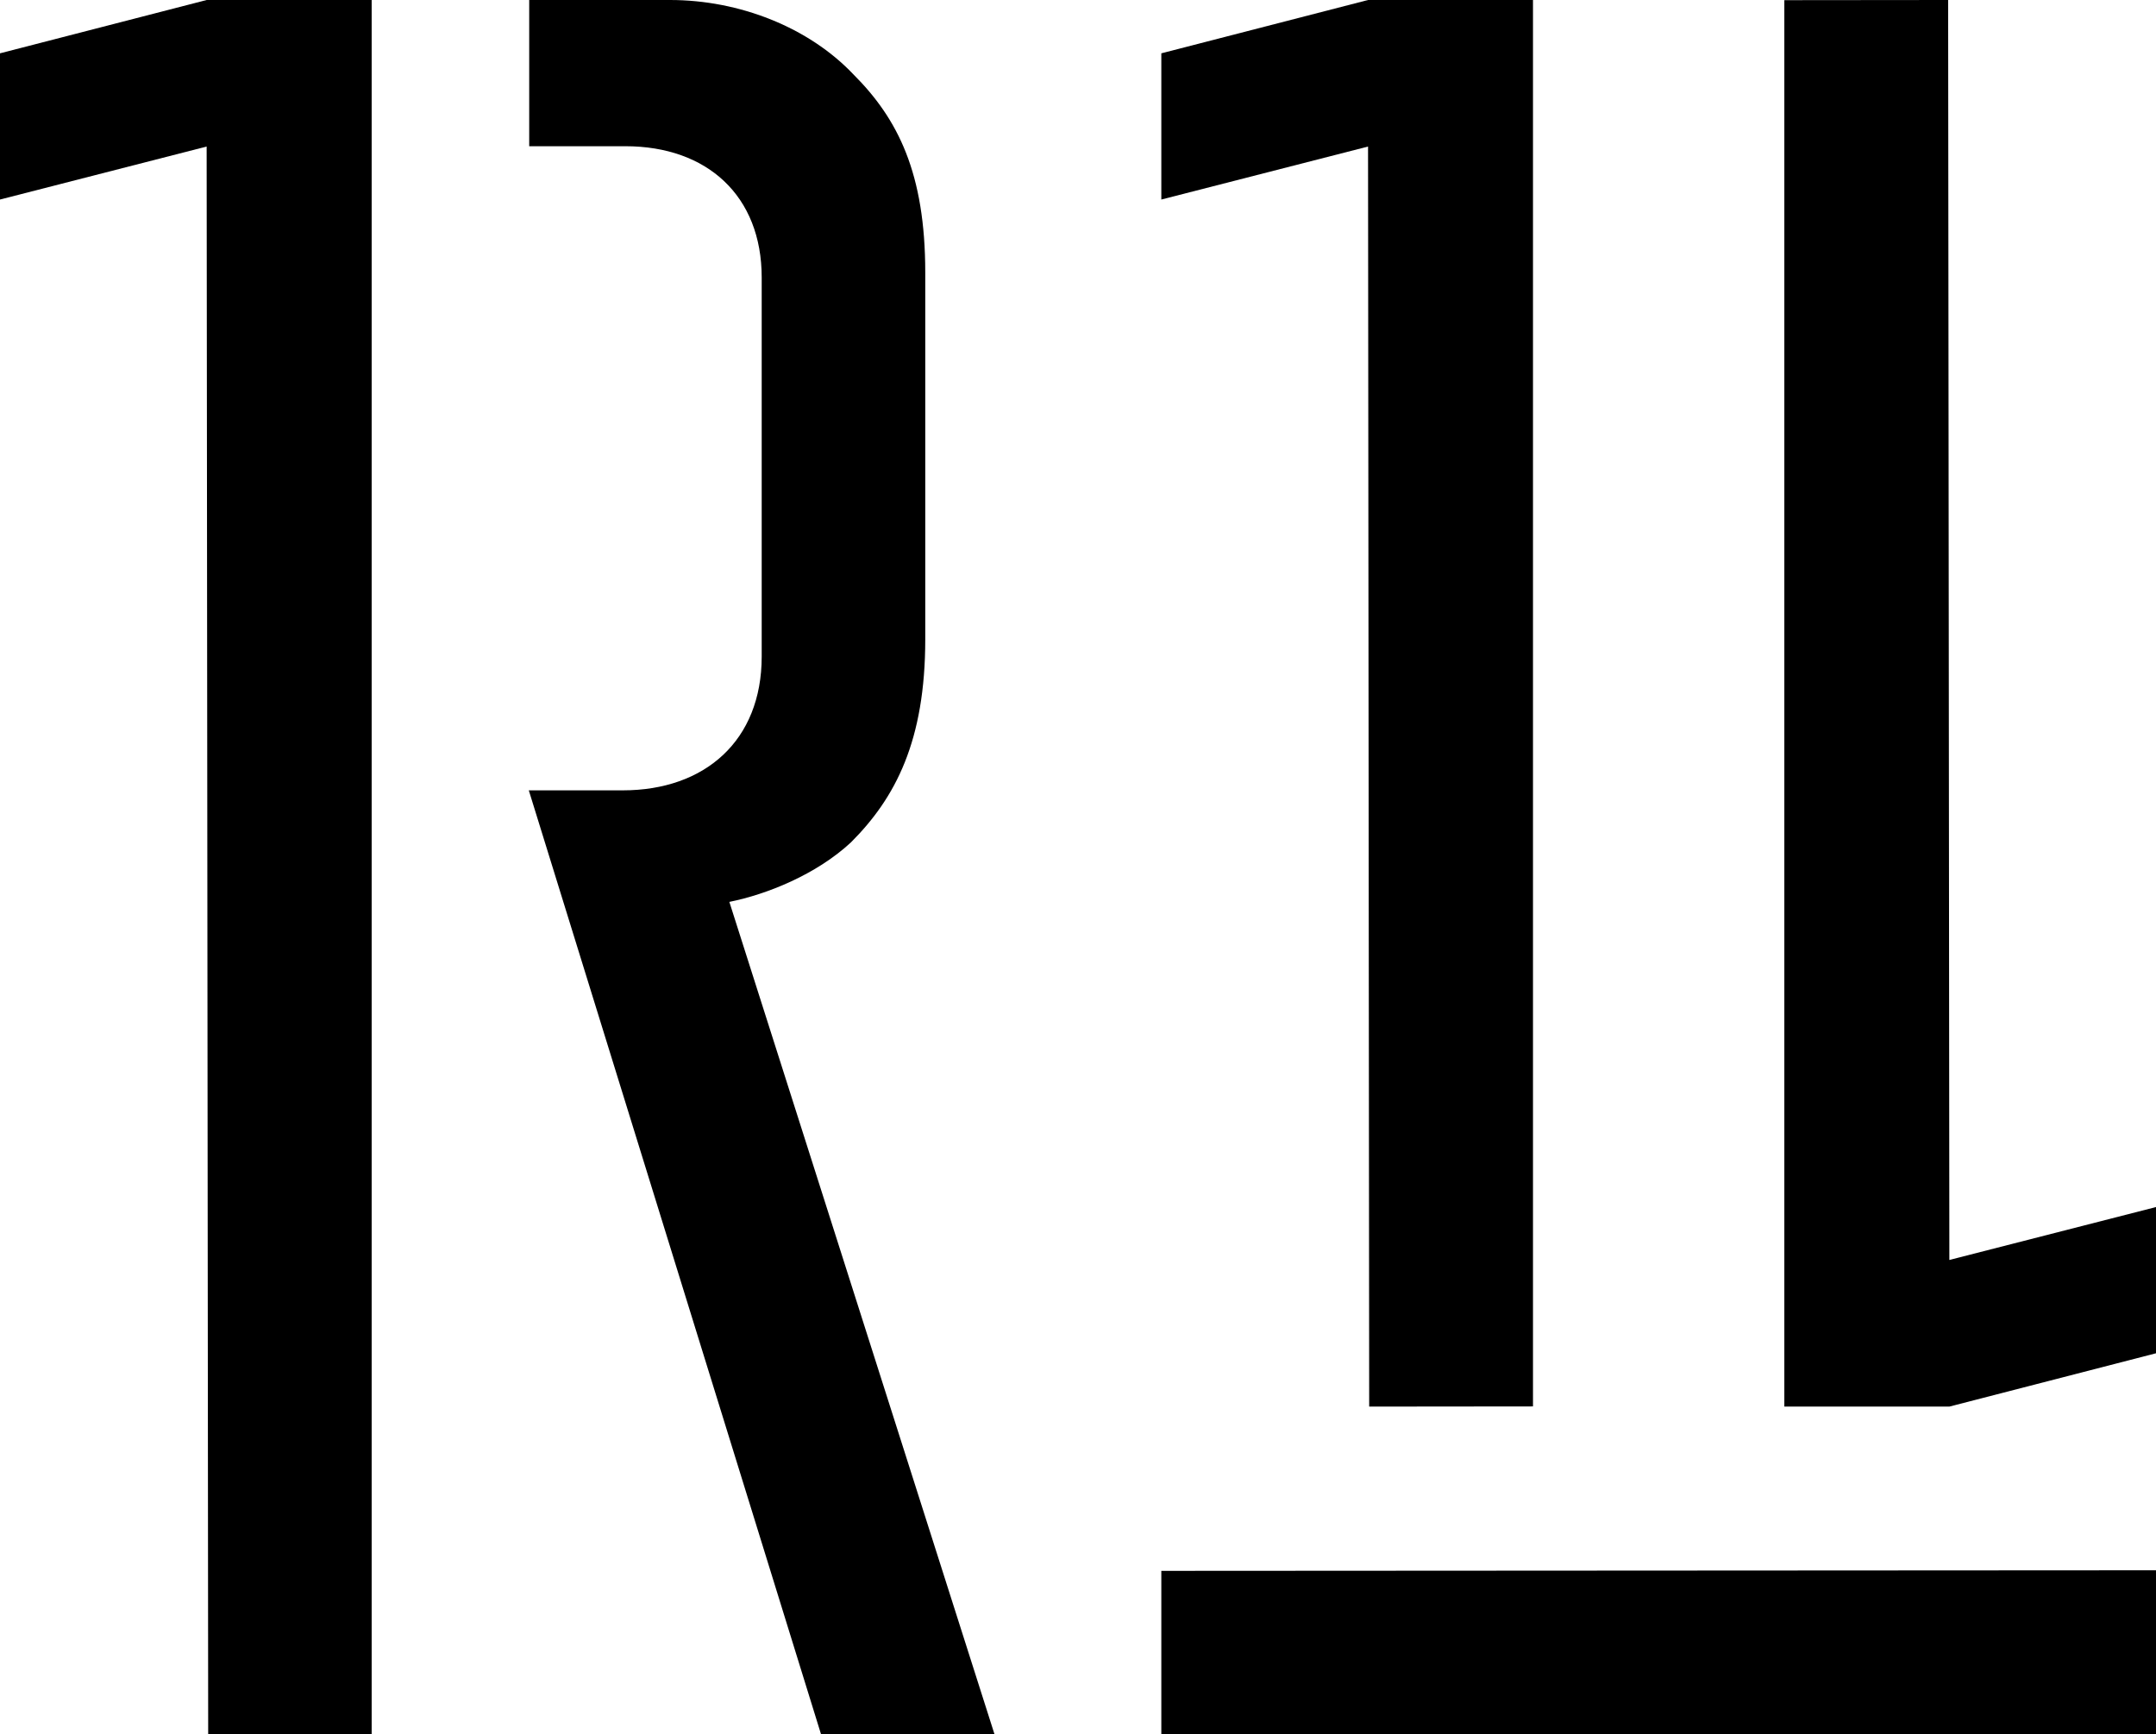
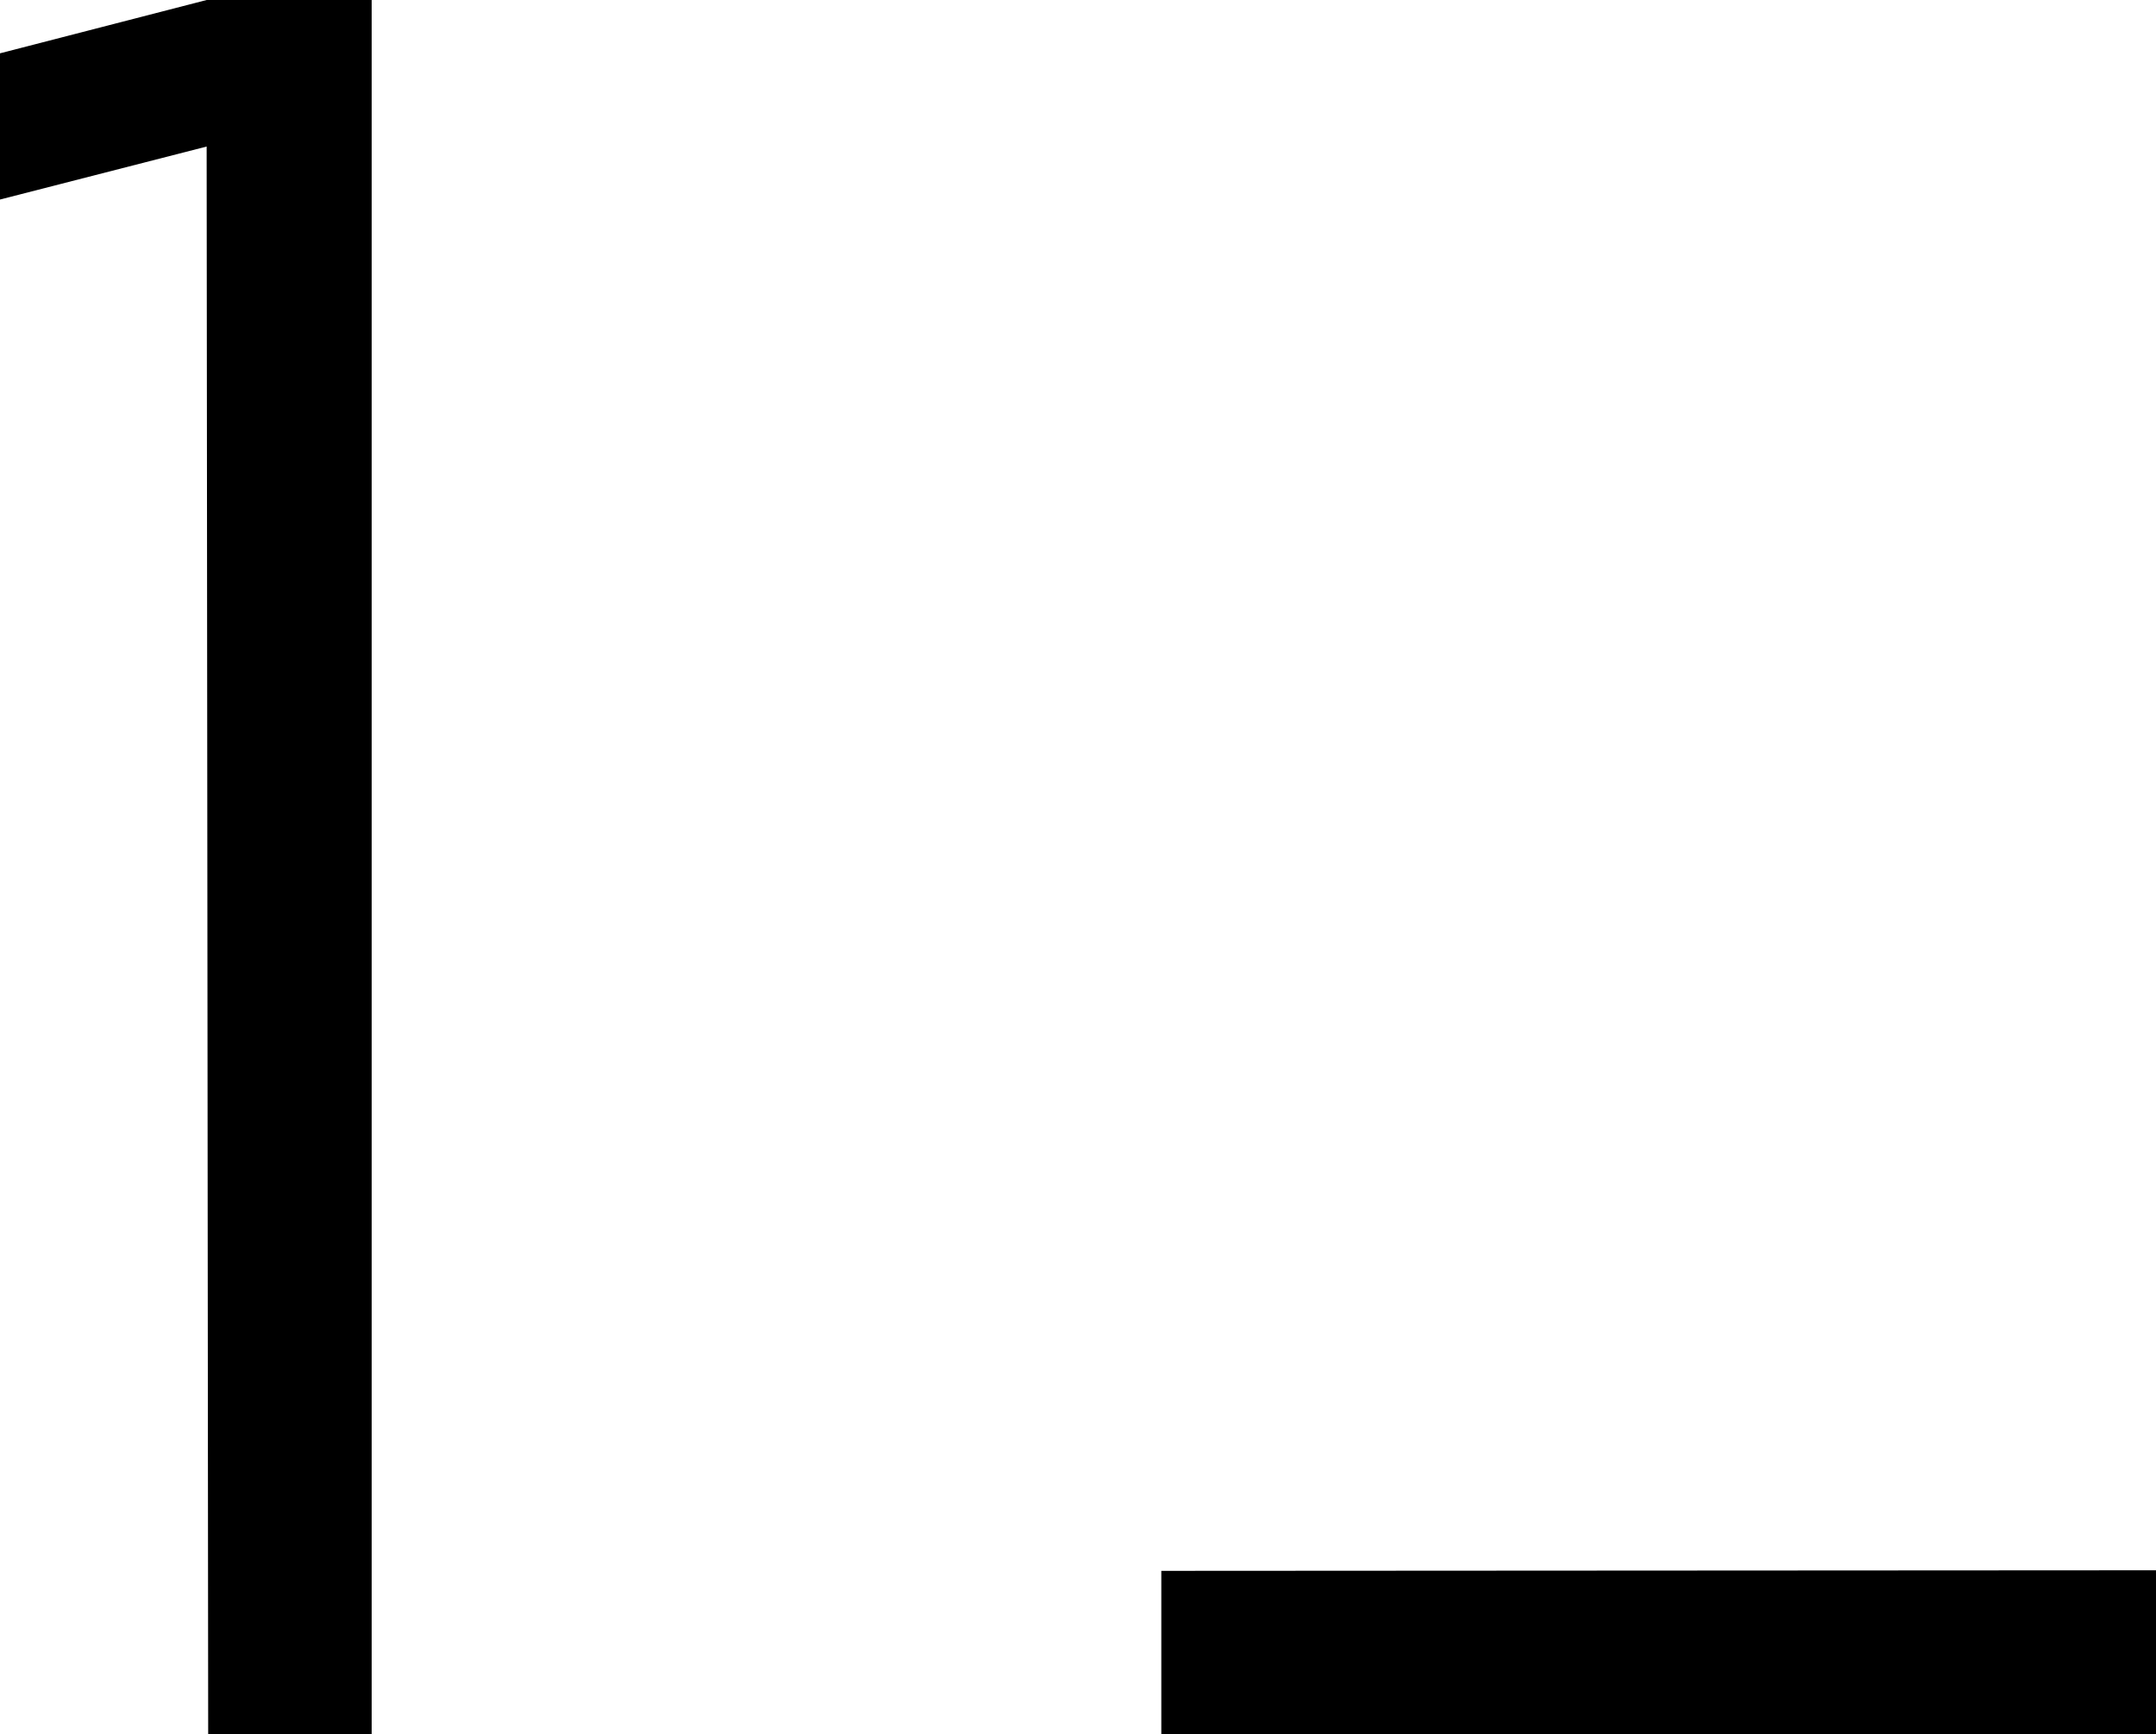
<svg xmlns="http://www.w3.org/2000/svg" viewBox="0 0 26.522 21.339" id="Layer_2">
  <g id="Components">
    <g id="_5955a756-3c14-4ec1-9b65-ea48f70ab691_4">
      <polygon style="stroke-width:0px;" points="26.522 19.32 14.286 19.327 14.286 21.339 14.286 21.339 26.522 21.339 26.522 19.32" />
-       <polygon style="stroke-width:0px;" points="16.843 17.306 18.858 17.304 18.858 10.669 18.858 0 18.858 0 16.829 0 14.286 .656 14.286 2.455 16.829 1.803 16.843 17.306" />
-       <polygon style="stroke-width:0px;" points="23.965 0 21.95 .002 21.95 6.636 21.95 17.306 21.95 17.306 23.98 17.306 26.522 16.65 26.522 14.851 23.98 15.502 23.965 0" />
-       <path style="stroke-width:0px;" d="m8.974,11.096c.457-.092,1.067-.335,1.494-.732.549-.549.914-1.25.914-2.499V3.353c0-1.22-.335-1.89-.884-2.438-.549-.579-1.402-.915-2.256-.915h-1.732v1.799h1.183c1.006,0,1.677.61,1.677,1.615v4.664c0,1.037-.701,1.646-1.708,1.646h-1.157l3.595,11.614h2.134l-3.262-10.242Z" />
      <polygon style="stroke-width:0px;" points="0 .656 0 2.455 2.542 1.803 2.561 21.339 4.572 21.339 4.572 21.339 4.572 10.669 4.572 0 4.572 0 4.572 0 2.542 0 0 .656" />
    </g>
  </g>
</svg>